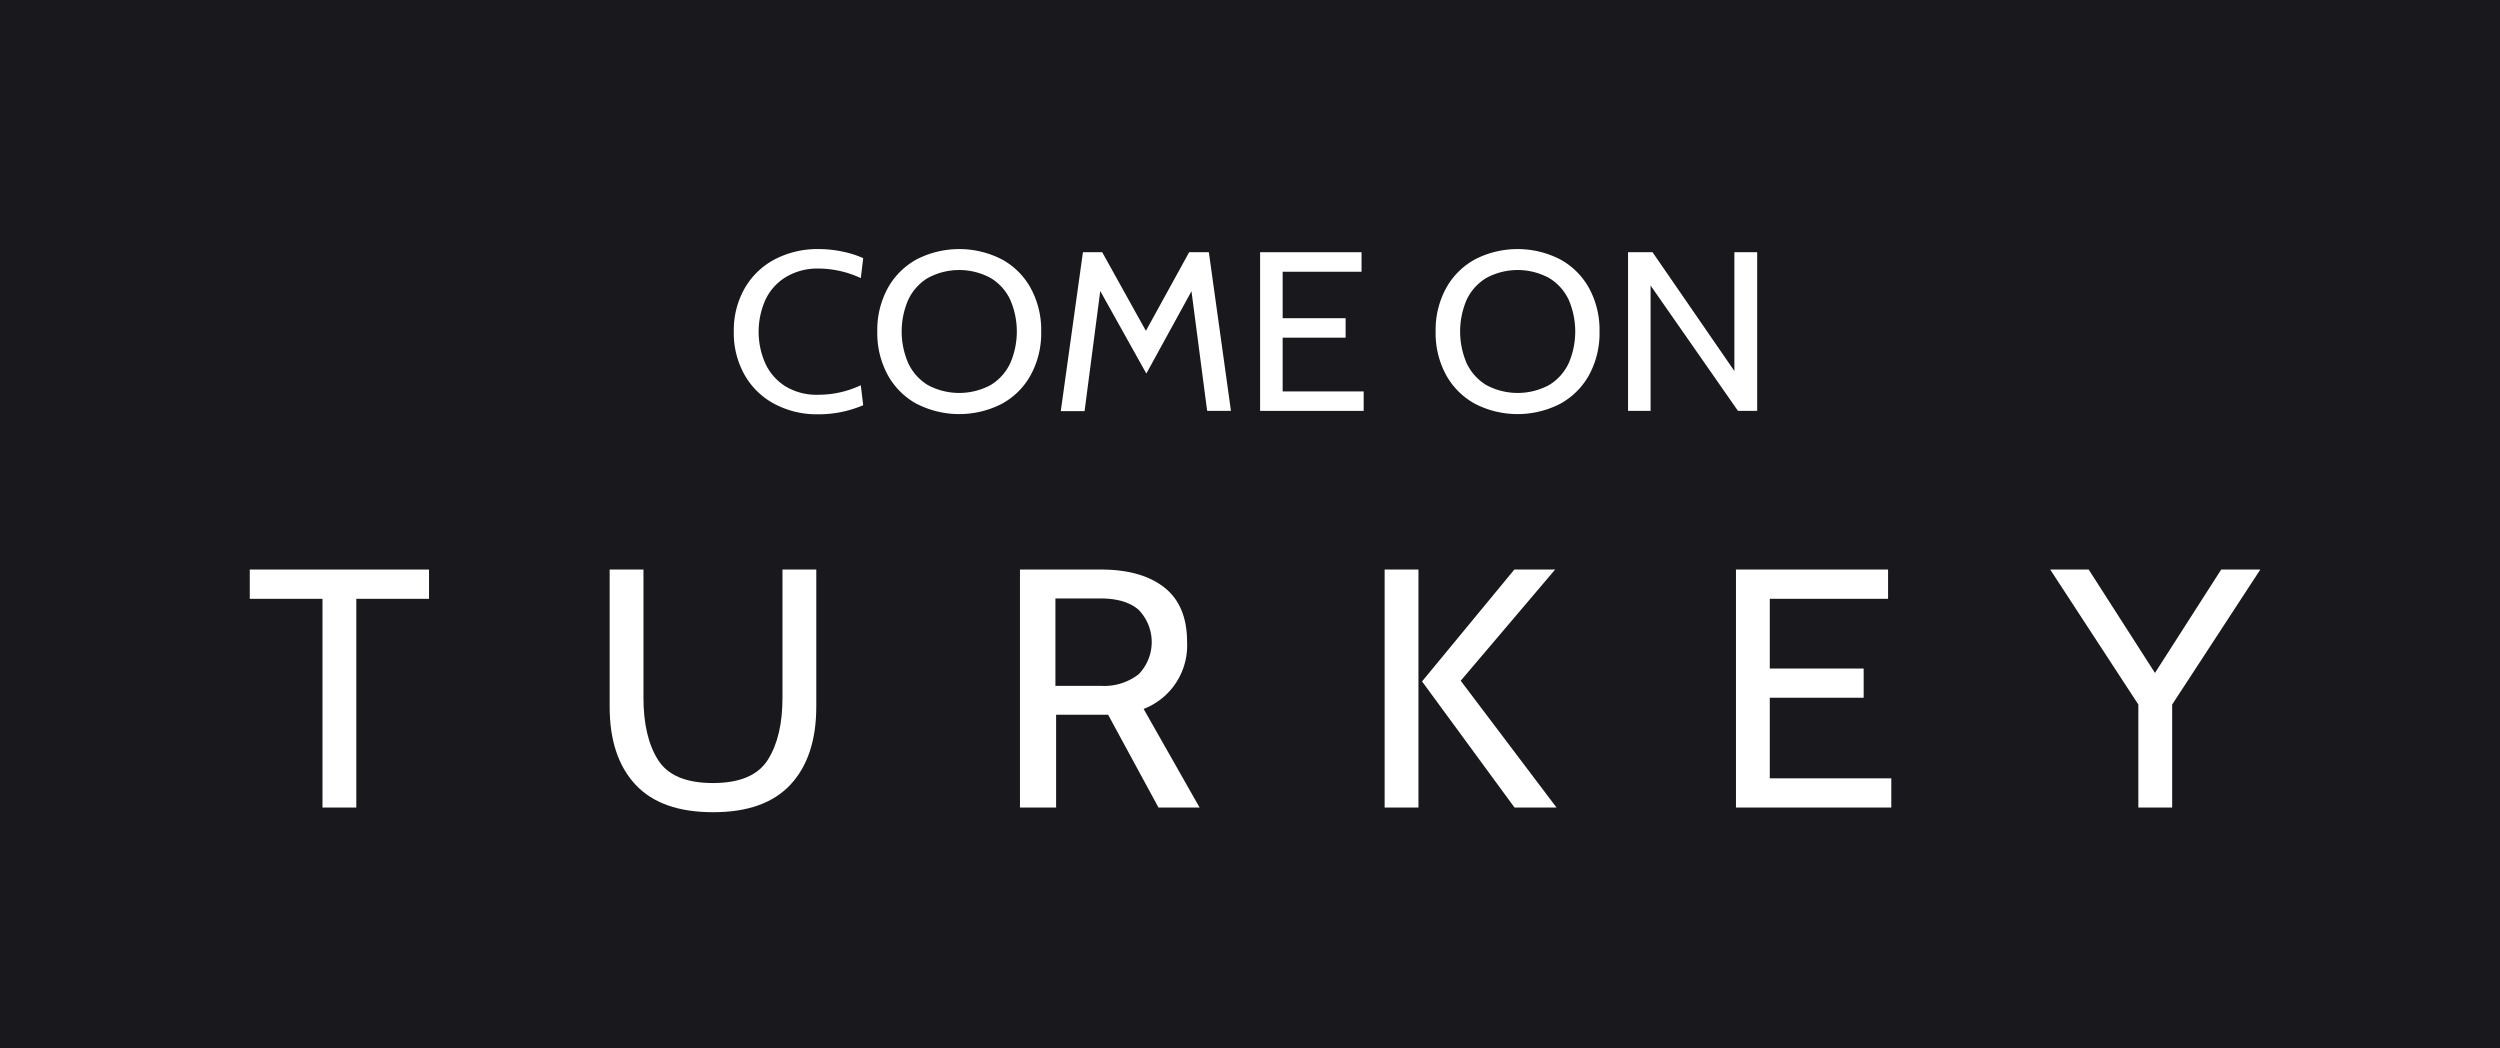
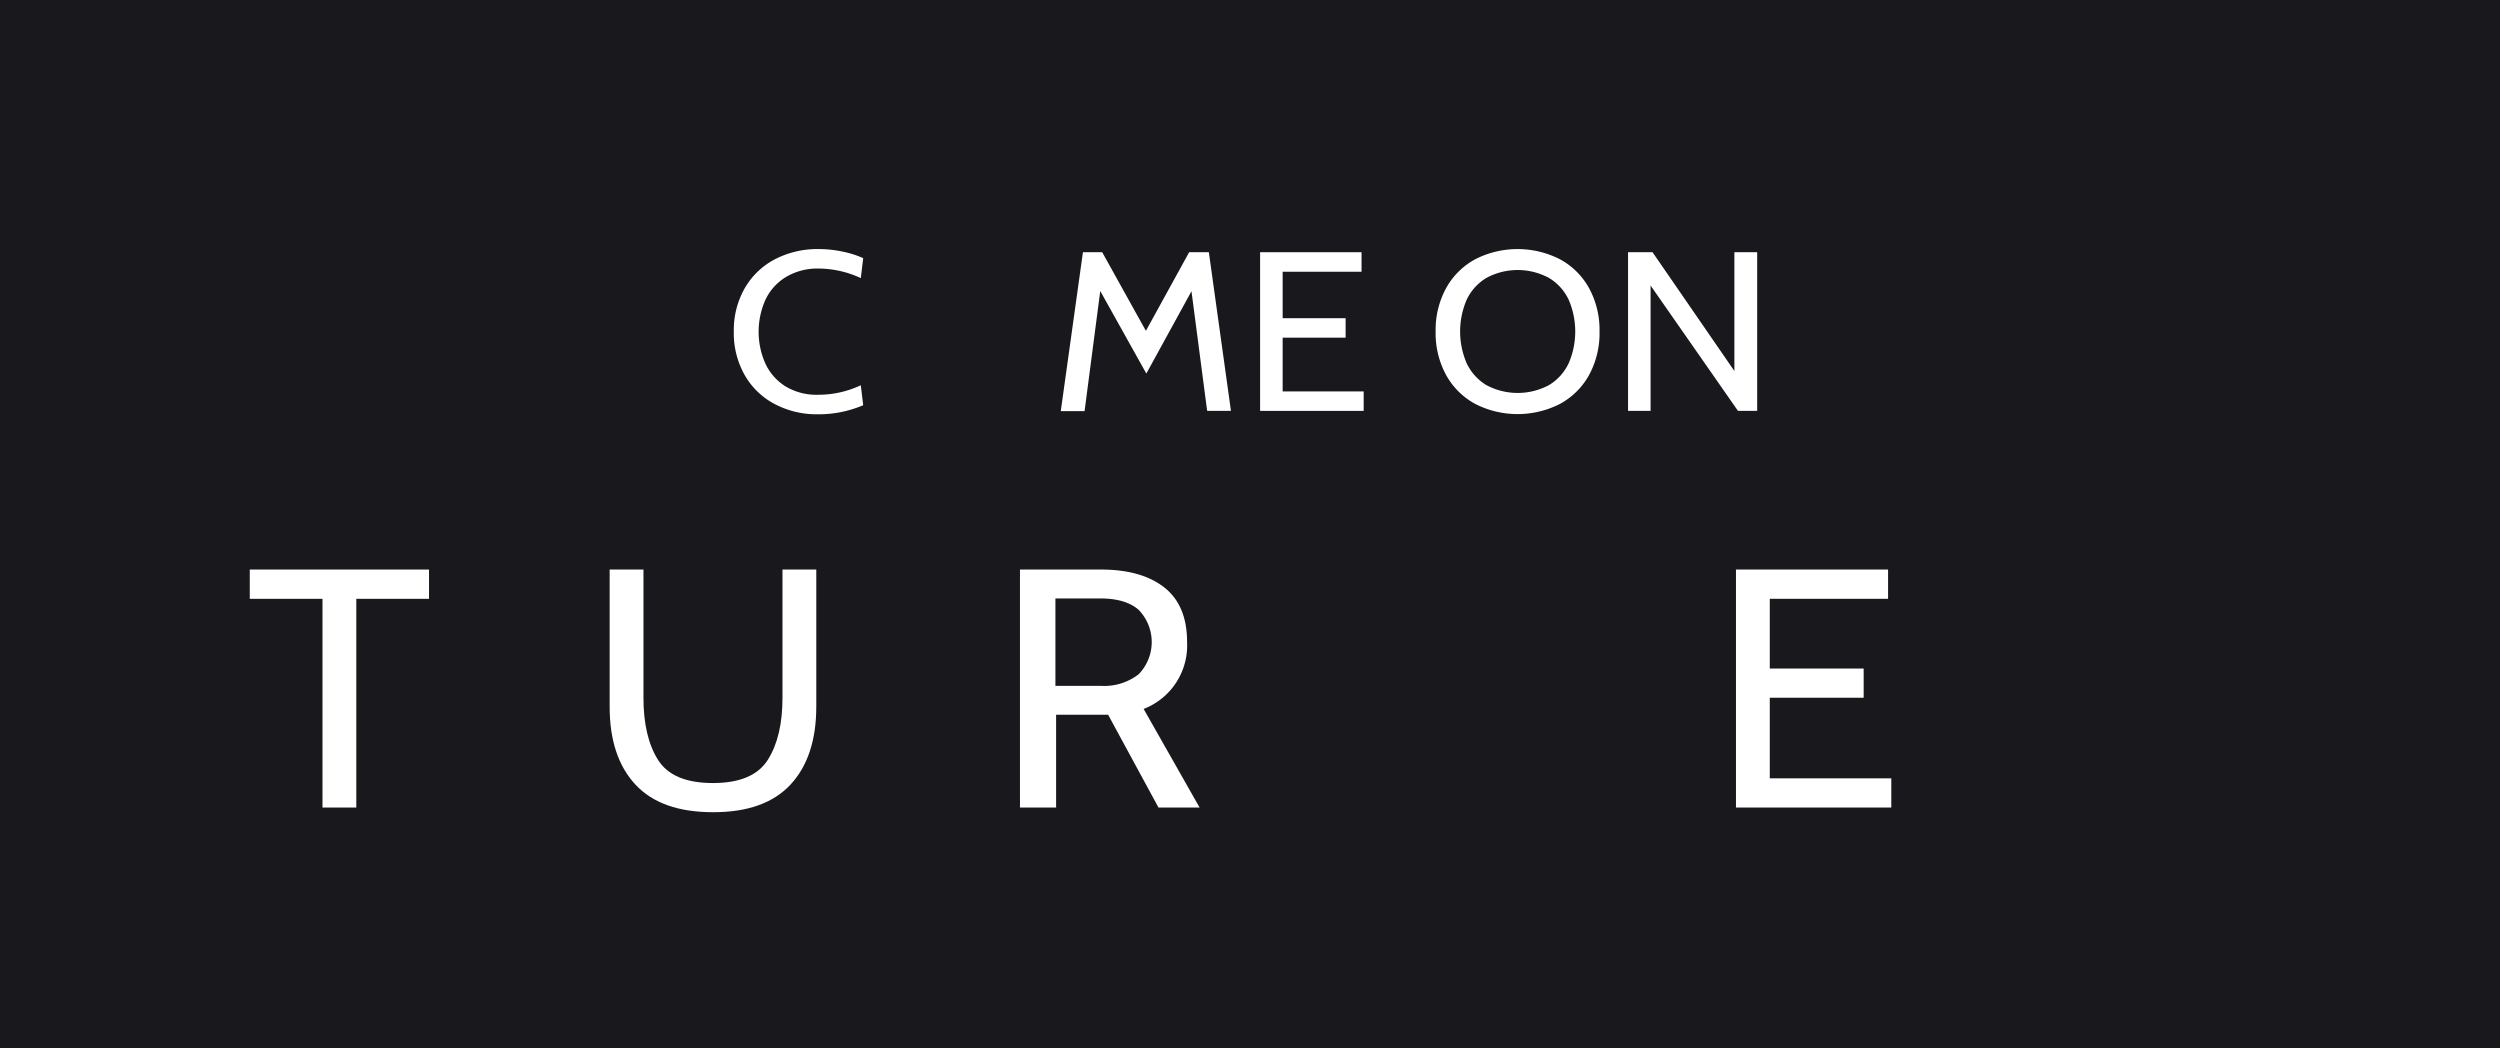
<svg xmlns="http://www.w3.org/2000/svg" id="Слой_1" data-name="Слой 1" viewBox="0 0 397.07 166.46">
  <rect width="397.07" height="166.46" style="fill:#19181d" />
  <path d="M123,64.15a11.8,11.8,0,0,1-4.73-4.59,13.49,13.49,0,0,1-1.72-6.9,13.39,13.39,0,0,1,1.74-6.89,11.83,11.83,0,0,1,4.79-4.59A14.59,14.59,0,0,1,130,39.56a18.2,18.2,0,0,1,3.77.39A15.68,15.68,0,0,1,137.1,41l-.38,3.17A16.18,16.18,0,0,0,130,42.65,9.72,9.72,0,0,0,124.83,44a8.37,8.37,0,0,0-3.24,3.58,12.42,12.42,0,0,0,0,10.22,8.46,8.46,0,0,0,3.21,3.59,9.54,9.54,0,0,0,5.13,1.31,15.89,15.89,0,0,0,6.79-1.51l.38,3.17a18,18,0,0,1-7.21,1.44A14.29,14.29,0,0,1,123,64.15Z" style="fill:#fff" />
-   <path d="M145.6,64.15A11.59,11.59,0,0,1,141,59.56a13.87,13.87,0,0,1-1.66-6.9A13.86,13.86,0,0,1,141,45.77a11.59,11.59,0,0,1,4.62-4.59,14.81,14.81,0,0,1,13.47,0,11.47,11.47,0,0,1,4.62,4.59,13.86,13.86,0,0,1,1.66,6.89,13.87,13.87,0,0,1-1.66,6.9,11.47,11.47,0,0,1-4.62,4.59,14.81,14.81,0,0,1-13.47,0Zm11.75-3a8,8,0,0,0,3.12-3.5,12.64,12.64,0,0,0,0-10,7.93,7.93,0,0,0-3.12-3.49,10.46,10.46,0,0,0-10,0,8,8,0,0,0-3.11,3.49,12.64,12.64,0,0,0,0,10,8.05,8.05,0,0,0,3.11,3.5,10.54,10.54,0,0,0,10,0Z" style="fill:#fff" />
  <path d="M191.73,65.26l-2.49-19-7.17,13.07-7.32-13.11-2.49,19.08h-3.78L172,40.06h3.06L182,52.55l6.87-12.49H192l3.51,25.2Z" style="fill:#fff" />
  <path d="M200.14,40.06h16.11v3.1H203.72v7.38h10v3.09h-10v8.54h12.87v3.09H200.14Z" style="fill:#fff" />
  <path d="M234.3,64.15a11.59,11.59,0,0,1-4.62-4.59,13.87,13.87,0,0,1-1.66-6.9,13.86,13.86,0,0,1,1.66-6.89,11.59,11.59,0,0,1,4.62-4.59,14.81,14.81,0,0,1,13.47,0,11.59,11.59,0,0,1,4.62,4.59,13.86,13.86,0,0,1,1.66,6.89,13.87,13.87,0,0,1-1.66,6.9,11.59,11.59,0,0,1-4.62,4.59,14.81,14.81,0,0,1-13.47,0Zm11.75-3a8.07,8.07,0,0,0,3.12-3.5,12.75,12.75,0,0,0,0-10,8,8,0,0,0-3.12-3.49,10.46,10.46,0,0,0-10,0,8,8,0,0,0-3.12,3.49,12.75,12.75,0,0,0,0,10,8.07,8.07,0,0,0,3.12,3.5,10.54,10.54,0,0,0,10,0Z" style="fill:#fff" />
  <path d="M258.58,40.06h3.89l13,18.87V40.06h3.62v25.2h-3.05L262.16,45.35V65.26h-3.58Z" style="fill:#fff" />
  <path d="M51.22,95.11H39.67V90.46H68.14v4.65H56.59v33.15H51.22Z" style="fill:#fff" />
  <path d="M100.93,124.62q-4.11-4.41-4.1-12.4V90.46h5.37v20.36q0,6.21,2.32,9.88t8.72,3.67q6.39,0,8.72-3.7t2.32-9.85V90.46h5.37v21.76q0,8-4.1,12.4T113.24,129Q105,129,100.93,124.62Z" style="fill:#fff" />
  <path d="M162,90.46h12.85q6.45,0,10.07,2.84t3.62,8.66a10.8,10.8,0,0,1-6.9,10.64l8.89,15.66H184l-8-14.74h-8.26v14.74H162Zm12.79,18.47a8.91,8.91,0,0,0,6.06-1.84,7.34,7.34,0,0,0,0-10.23q-2.07-1.81-6.09-1.81h-7.13v13.88Z" style="fill:#fff" />
-   <path d="M219.92,90.46h5.37v37.8h-5.37Zm5.94,17.77,14.66-17.77H247L232,108.12l15.22,20.14h-6.67Z" style="fill:#fff" />
  <path d="M275.72,90.46h24.16v4.65H281.09v11.07H296v4.64H281.09v12.8h19.3v4.64H275.72Z" style="fill:#fff" />
-   <path d="M359,90.46,345,111.9v16.36h-5.37V111.9l-14-21.44h6.11l10.53,16.42,10.52-16.42Z" style="fill:#fff" />
</svg>